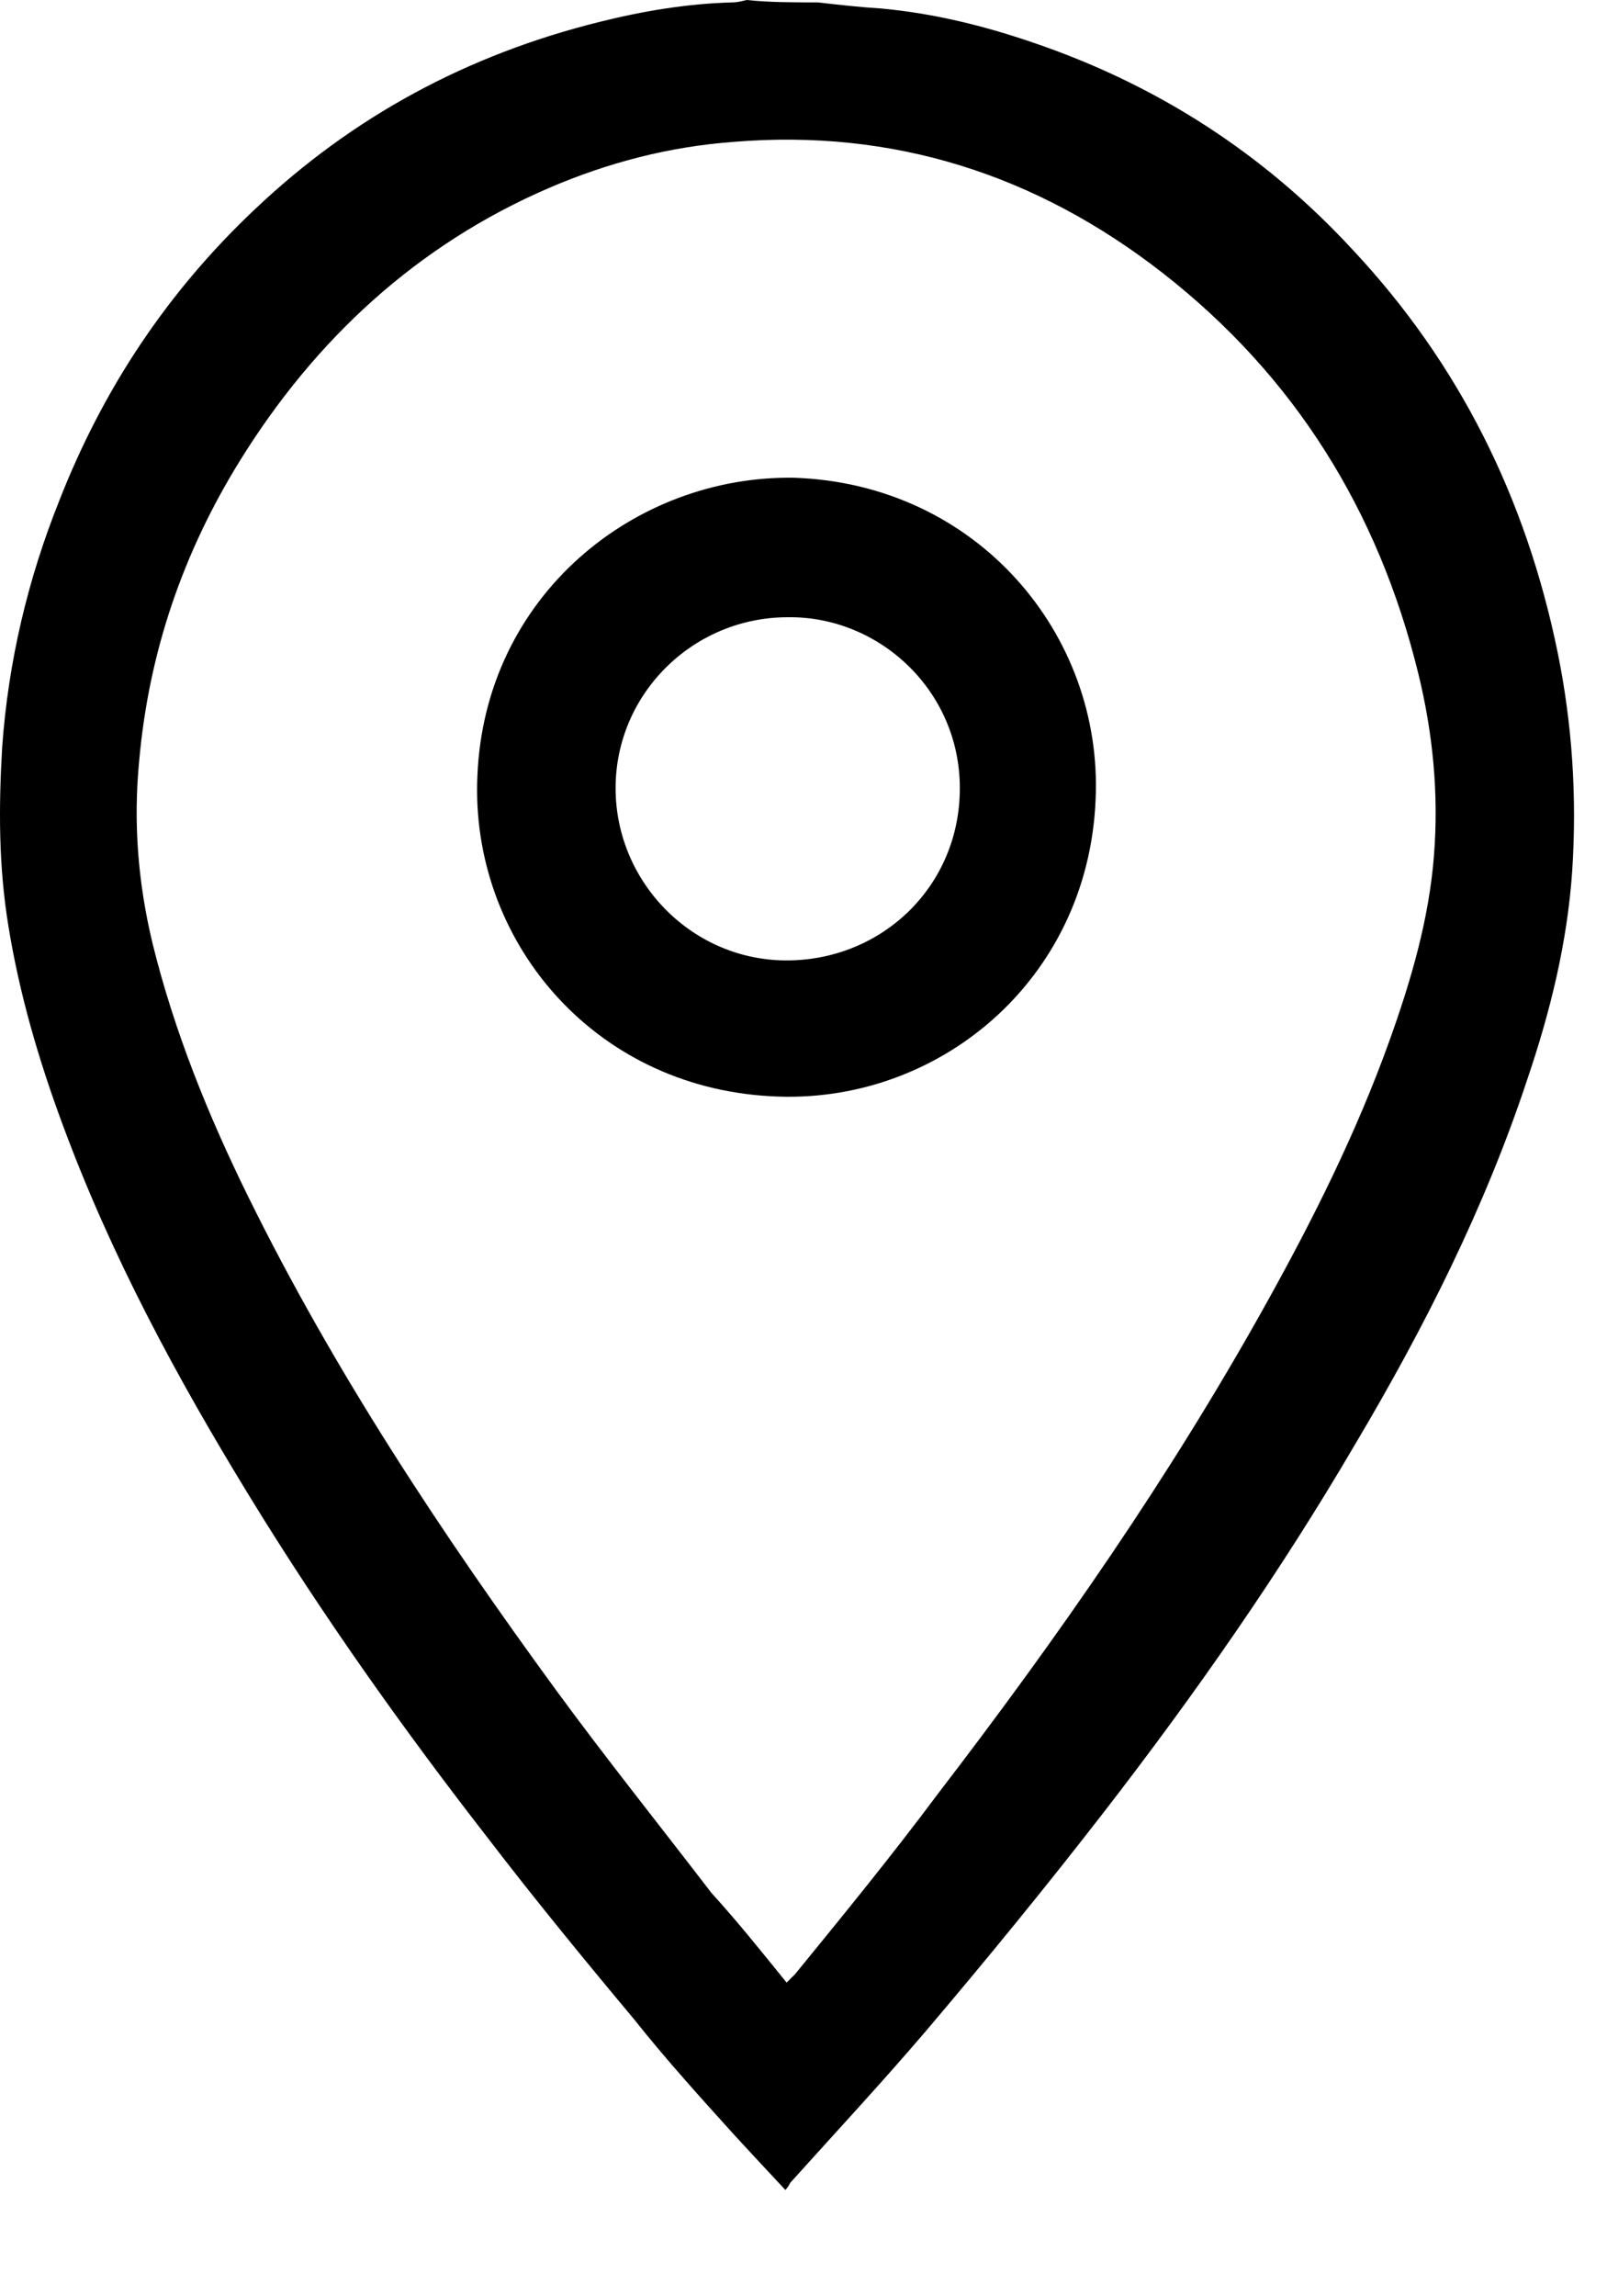
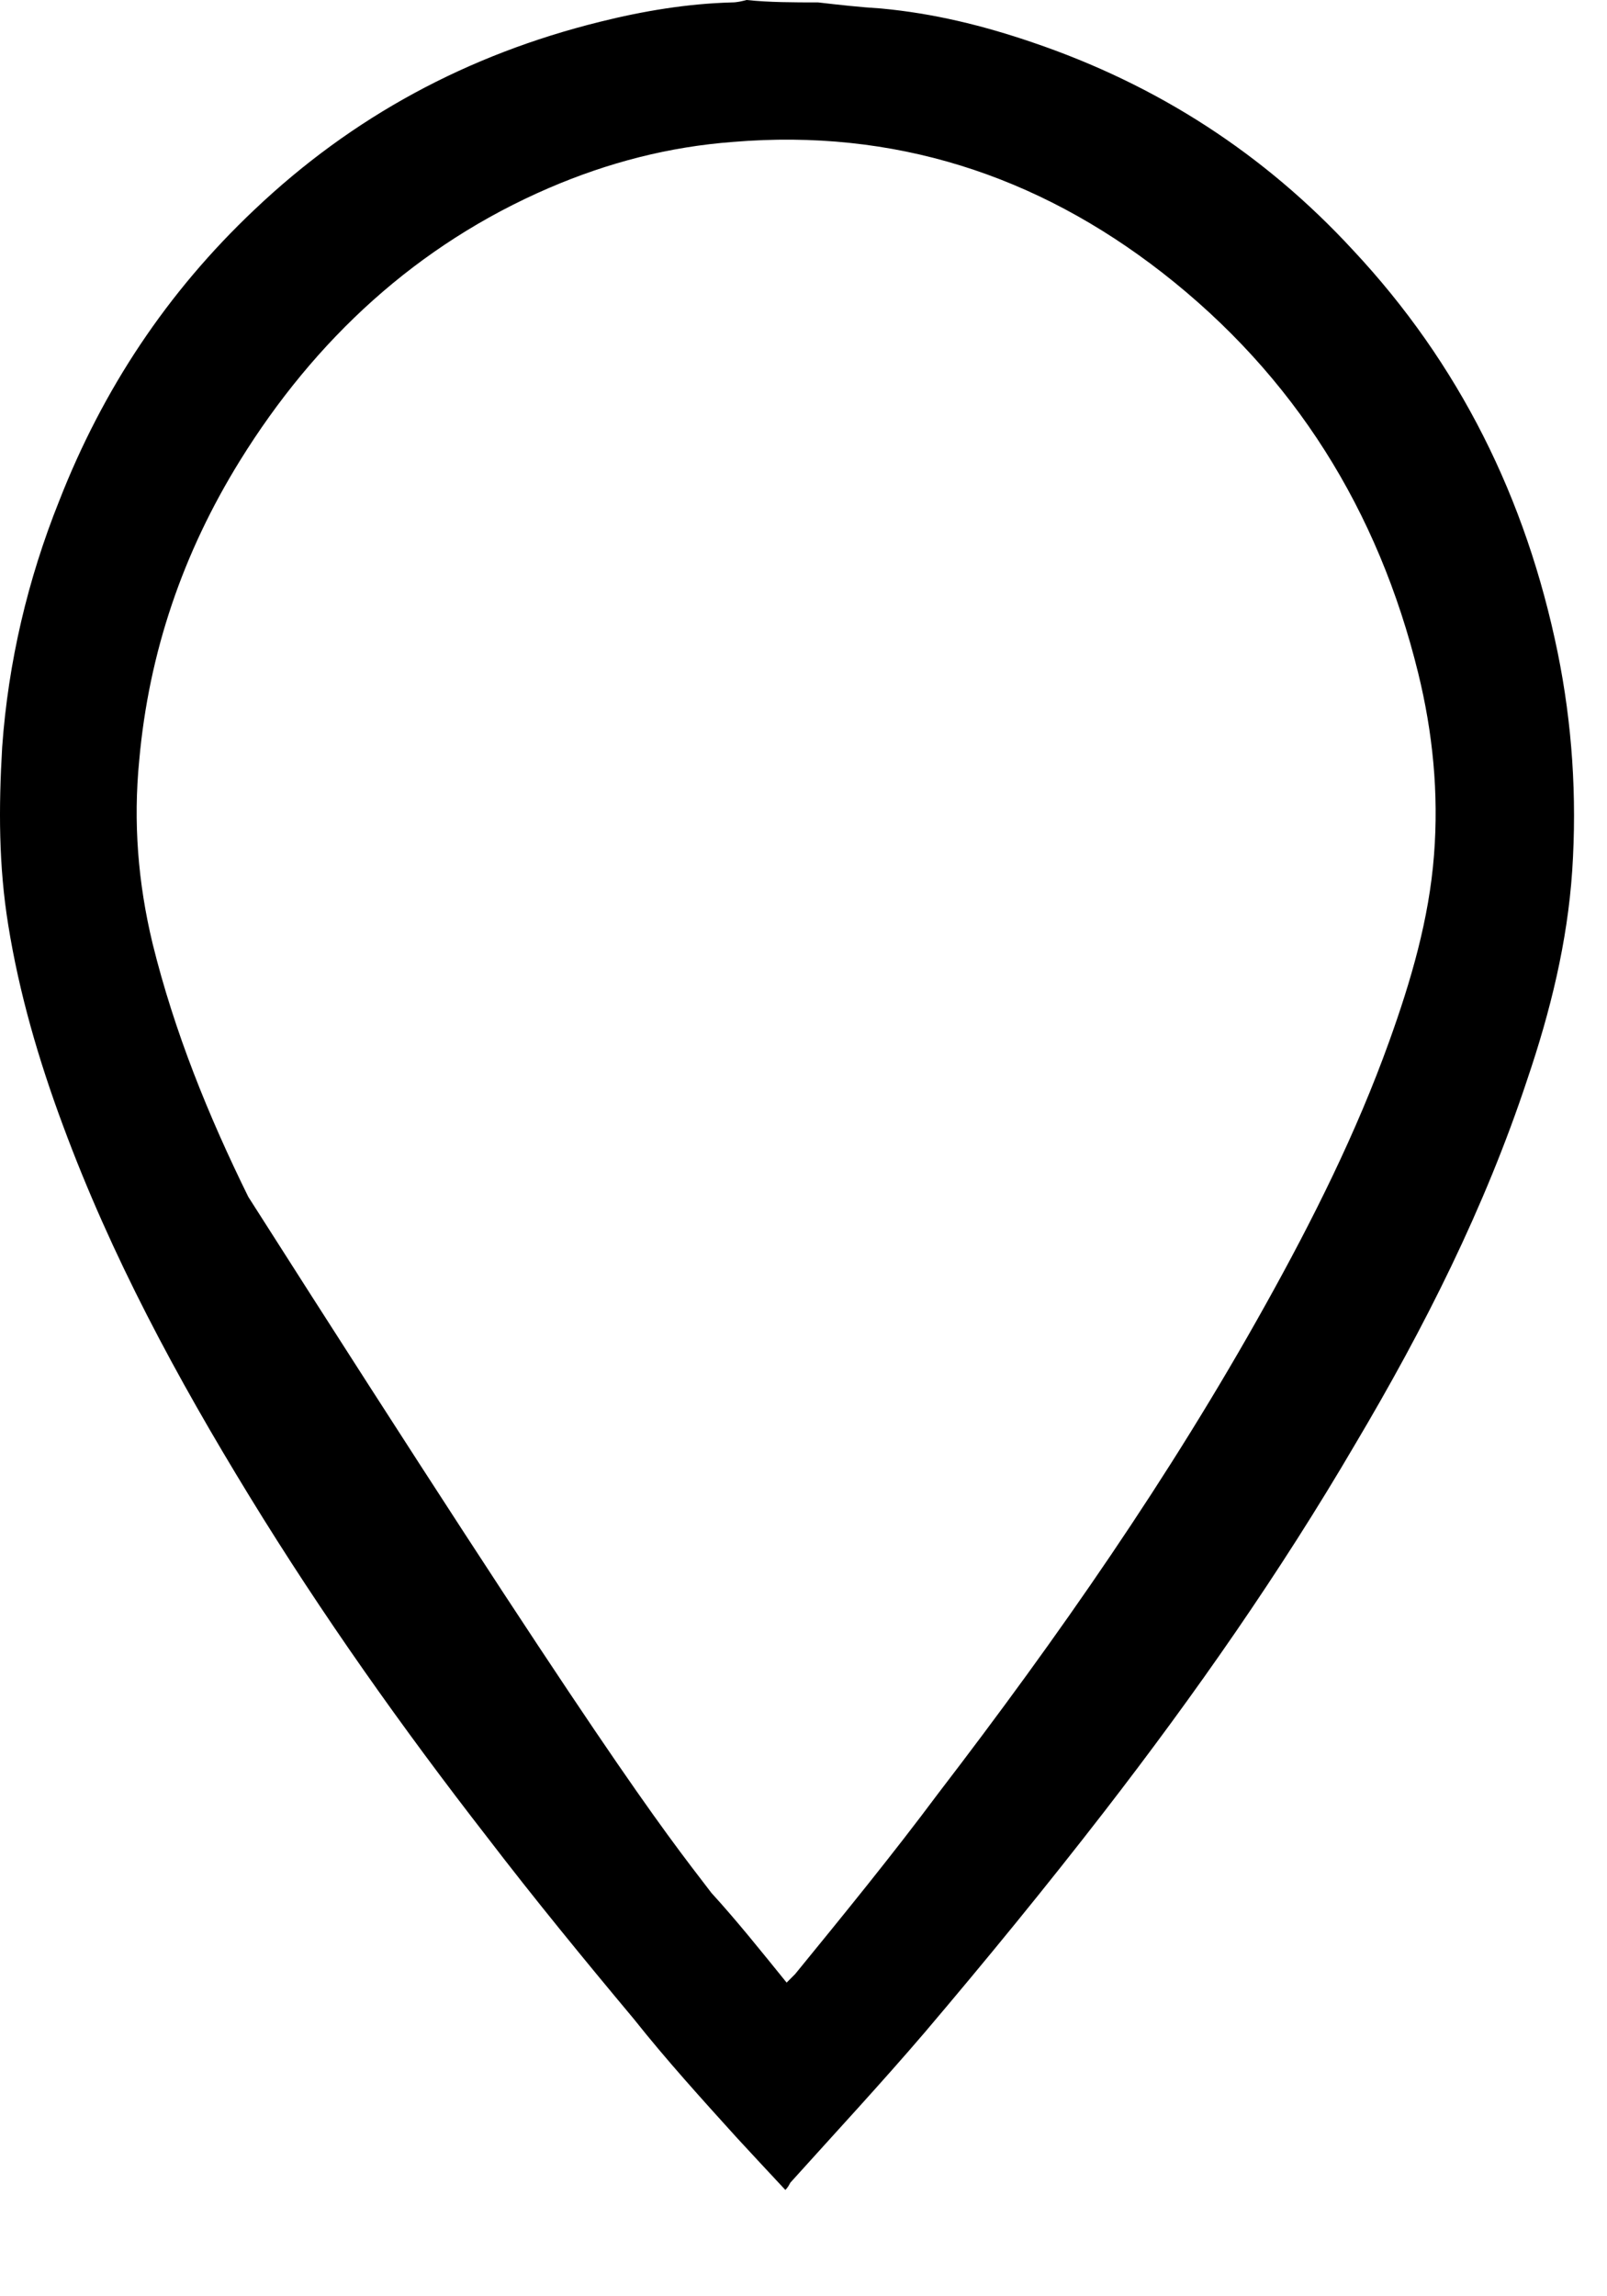
<svg xmlns="http://www.w3.org/2000/svg" width="14" height="20" viewBox="0 0 14 20" fill="none">
-   <path d="M7.127 0.021C7.307 0.042 7.497 0.063 7.677 0.074C8.131 0.116 8.564 0.222 8.997 0.37C10.085 0.739 11.014 1.341 11.785 2.176C12.714 3.168 13.295 4.341 13.57 5.682C13.697 6.305 13.739 6.939 13.697 7.583C13.655 8.206 13.507 8.808 13.306 9.4C12.936 10.519 12.408 11.565 11.806 12.579C11.151 13.698 10.412 14.755 9.62 15.779C9.113 16.434 8.595 17.067 8.057 17.701C7.677 18.145 7.275 18.578 6.885 19.011C6.874 19.032 6.863 19.053 6.842 19.074C6.694 18.916 6.557 18.768 6.42 18.62C6.114 18.282 5.807 17.944 5.522 17.585C5.089 17.067 4.656 16.539 4.244 16.001C3.505 15.05 2.808 14.068 2.174 13.033C1.54 11.998 0.97 10.942 0.548 9.801C0.336 9.231 0.167 8.65 0.072 8.058C-0.012 7.541 -0.012 7.034 0.019 6.506C0.072 5.767 0.241 5.048 0.516 4.362C0.896 3.39 1.456 2.545 2.216 1.827C3.072 1.014 4.075 0.475 5.226 0.19C5.607 0.095 5.987 0.032 6.378 0.021C6.42 0.021 6.462 0.011 6.504 0C6.705 0.021 6.916 0.021 7.127 0.021ZM6.853 17.268C6.885 17.236 6.906 17.215 6.927 17.194C7.349 16.677 7.772 16.159 8.173 15.621C9.219 14.258 10.19 12.864 11.025 11.364C11.437 10.625 11.817 9.865 12.102 9.072C12.292 8.544 12.45 8.006 12.493 7.446C12.535 6.907 12.482 6.379 12.355 5.862C12.007 4.446 11.278 3.274 10.127 2.376C9.029 1.521 7.782 1.12 6.388 1.236C5.828 1.278 5.3 1.415 4.783 1.637C3.632 2.133 2.744 2.957 2.09 4.013C1.593 4.816 1.297 5.682 1.213 6.622C1.16 7.161 1.202 7.689 1.329 8.217C1.519 8.988 1.815 9.717 2.163 10.424C2.913 11.945 3.843 13.35 4.846 14.723C5.279 15.314 5.744 15.895 6.198 16.487C6.42 16.73 6.631 16.994 6.853 17.268Z" fill="black" />
-   <path d="M6.916 4.161C8.51 4.214 9.609 5.524 9.545 6.96C9.482 8.544 8.162 9.632 6.715 9.548C5.152 9.463 4.096 8.175 4.159 6.76C4.222 5.186 5.532 4.14 6.916 4.161ZM6.863 5.376C6.039 5.376 5.363 6.041 5.363 6.865C5.363 7.689 6.039 8.376 6.873 8.365C7.697 8.354 8.362 7.71 8.362 6.865C8.362 6.01 7.655 5.365 6.863 5.376Z" fill="black" />
+   <path d="M7.127 0.021C7.307 0.042 7.497 0.063 7.677 0.074C8.131 0.116 8.564 0.222 8.997 0.37C10.085 0.739 11.014 1.341 11.785 2.176C12.714 3.168 13.295 4.341 13.57 5.682C13.697 6.305 13.739 6.939 13.697 7.583C13.655 8.206 13.507 8.808 13.306 9.4C12.936 10.519 12.408 11.565 11.806 12.579C11.151 13.698 10.412 14.755 9.62 15.779C9.113 16.434 8.595 17.067 8.057 17.701C7.677 18.145 7.275 18.578 6.885 19.011C6.874 19.032 6.863 19.053 6.842 19.074C6.694 18.916 6.557 18.768 6.42 18.62C6.114 18.282 5.807 17.944 5.522 17.585C5.089 17.067 4.656 16.539 4.244 16.001C3.505 15.05 2.808 14.068 2.174 13.033C1.54 11.998 0.97 10.942 0.548 9.801C0.336 9.231 0.167 8.65 0.072 8.058C-0.012 7.541 -0.012 7.034 0.019 6.506C0.072 5.767 0.241 5.048 0.516 4.362C0.896 3.39 1.456 2.545 2.216 1.827C3.072 1.014 4.075 0.475 5.226 0.19C5.607 0.095 5.987 0.032 6.378 0.021C6.42 0.021 6.462 0.011 6.504 0C6.705 0.021 6.916 0.021 7.127 0.021ZM6.853 17.268C6.885 17.236 6.906 17.215 6.927 17.194C7.349 16.677 7.772 16.159 8.173 15.621C9.219 14.258 10.19 12.864 11.025 11.364C11.437 10.625 11.817 9.865 12.102 9.072C12.292 8.544 12.45 8.006 12.493 7.446C12.535 6.907 12.482 6.379 12.355 5.862C12.007 4.446 11.278 3.274 10.127 2.376C9.029 1.521 7.782 1.12 6.388 1.236C5.828 1.278 5.3 1.415 4.783 1.637C3.632 2.133 2.744 2.957 2.09 4.013C1.593 4.816 1.297 5.682 1.213 6.622C1.16 7.161 1.202 7.689 1.329 8.217C1.519 8.988 1.815 9.717 2.163 10.424C5.279 15.314 5.744 15.895 6.198 16.487C6.42 16.73 6.631 16.994 6.853 17.268Z" fill="black" />
</svg>